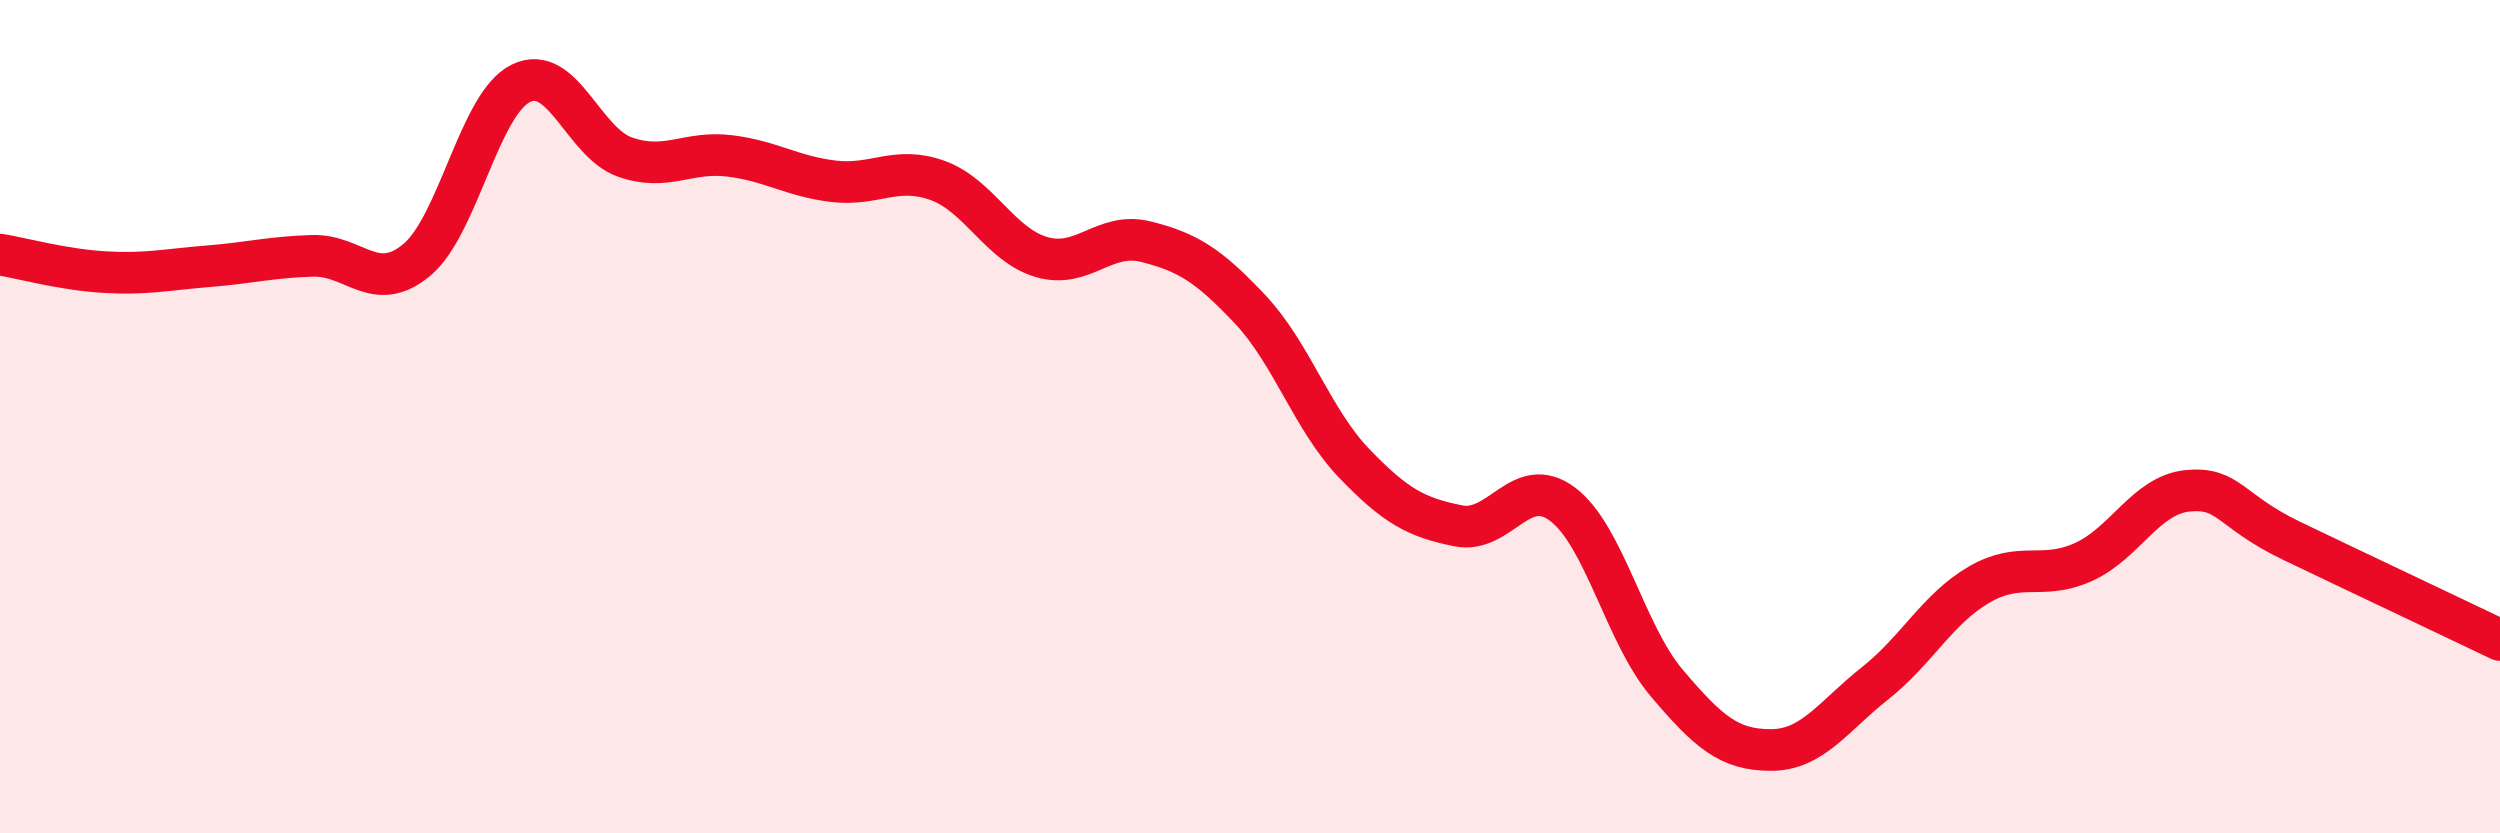
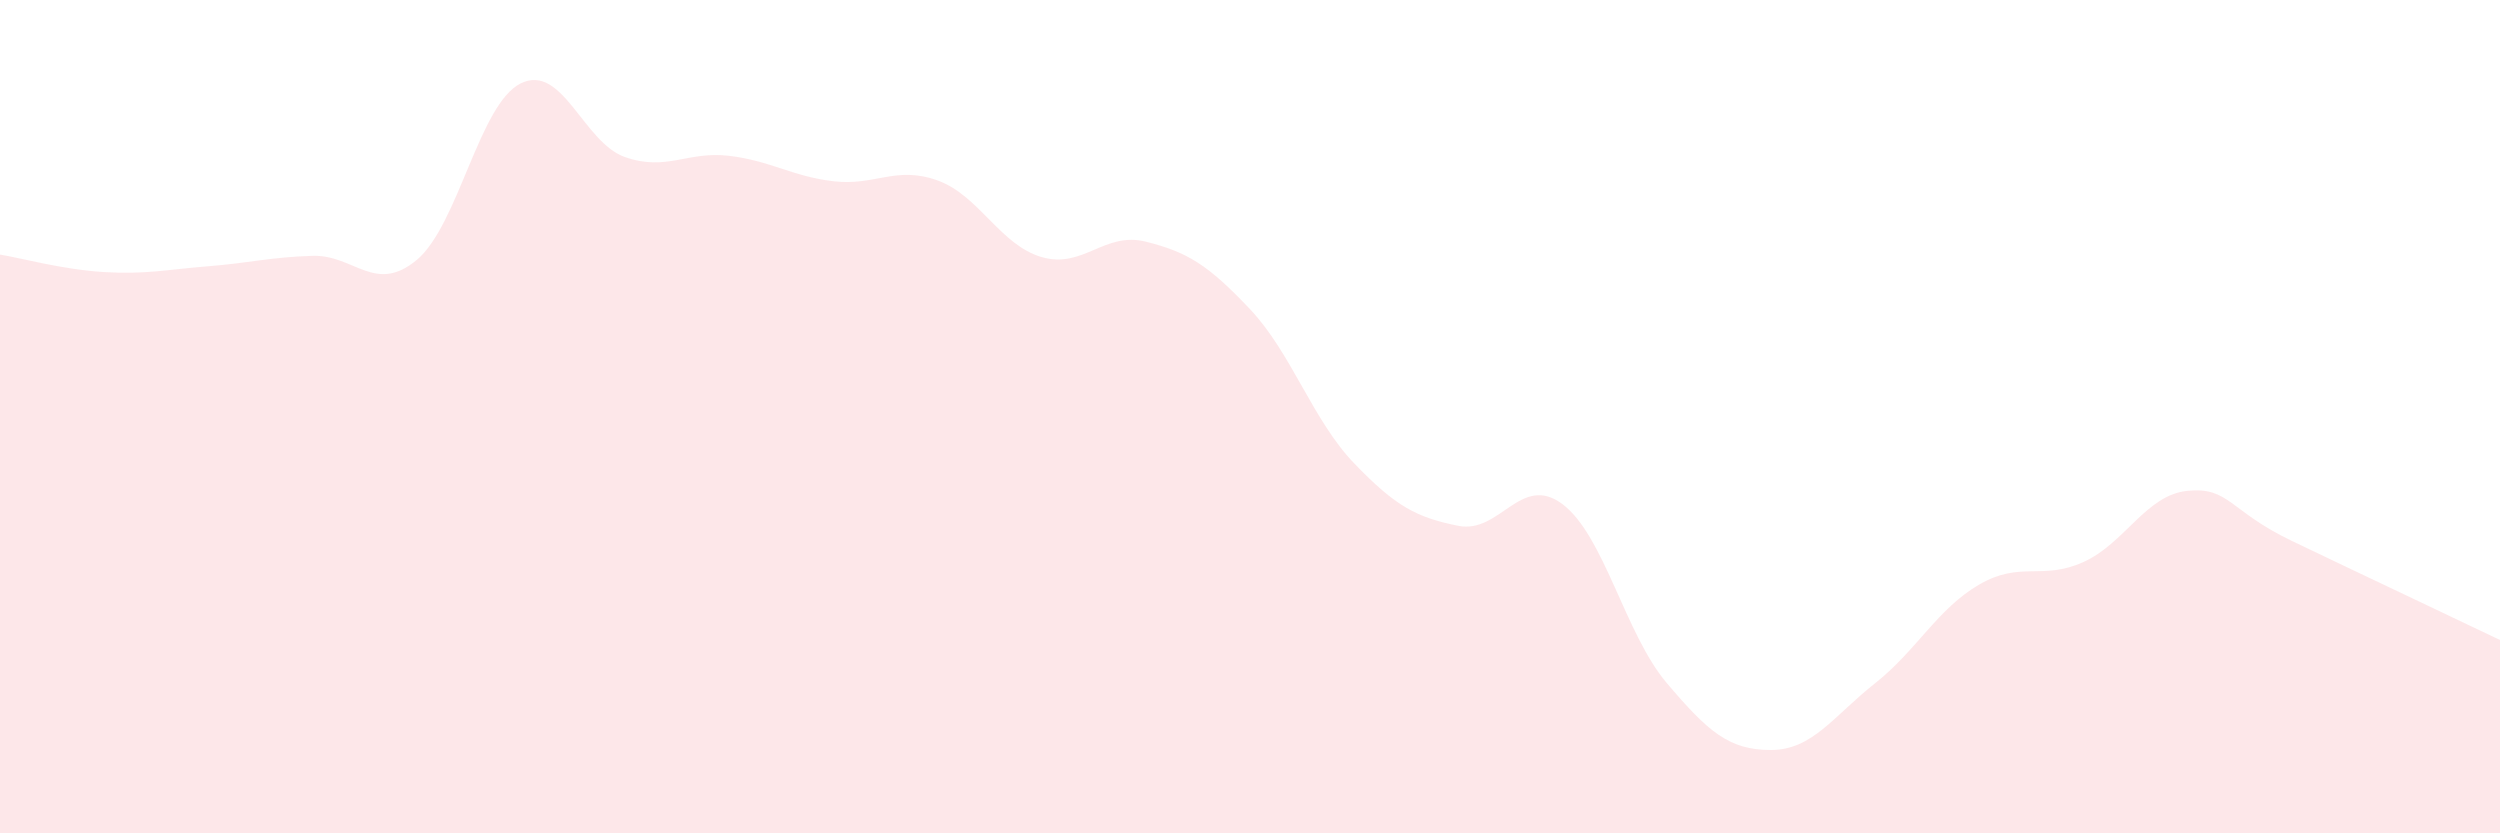
<svg xmlns="http://www.w3.org/2000/svg" width="60" height="20" viewBox="0 0 60 20">
  <path d="M 0,6.11 C 0.5,6.19 1.5,6.47 2.5,6.53 C 3.5,6.59 4,6.47 5,6.39 C 6,6.31 6.5,6.17 7.5,6.14 C 8.5,6.11 9,7.07 10,6.24 C 11,5.41 11.5,2.49 12.5,2 C 13.5,1.51 14,3.42 15,3.77 C 16,4.12 16.5,3.62 17.5,3.74 C 18.5,3.86 19,4.23 20,4.35 C 21,4.47 21.5,3.97 22.5,4.33 C 23.5,4.69 24,5.88 25,6.17 C 26,6.46 26.5,5.55 27.5,5.8 C 28.5,6.05 29,6.36 30,7.42 C 31,8.48 31.5,10.08 32.5,11.12 C 33.5,12.16 34,12.42 35,12.62 C 36,12.82 36.5,11.35 37.5,12.1 C 38.5,12.85 39,15.21 40,16.39 C 41,17.57 41.5,18 42.5,18 C 43.5,18 44,17.19 45,16.4 C 46,15.61 46.5,14.61 47.5,14.03 C 48.5,13.45 49,13.94 50,13.49 C 51,13.04 51.5,11.88 52.5,11.78 C 53.5,11.68 53.5,12.26 55,12.98 C 56.5,13.7 59,14.88 60,15.36L60 20L0 20Z" fill="#EB0A25" opacity="0.1" stroke-linecap="round" stroke-linejoin="round" />
-   <path d="M 0,6.11 C 0.5,6.19 1.5,6.47 2.5,6.53 C 3.5,6.59 4,6.47 5,6.39 C 6,6.31 6.5,6.17 7.5,6.14 C 8.5,6.11 9,7.07 10,6.24 C 11,5.41 11.5,2.49 12.5,2 C 13.5,1.51 14,3.42 15,3.77 C 16,4.12 16.5,3.62 17.5,3.74 C 18.5,3.86 19,4.23 20,4.35 C 21,4.47 21.5,3.97 22.5,4.33 C 23.5,4.69 24,5.88 25,6.17 C 26,6.46 26.5,5.55 27.5,5.8 C 28.5,6.05 29,6.36 30,7.42 C 31,8.48 31.5,10.08 32.5,11.12 C 33.5,12.16 34,12.42 35,12.62 C 36,12.82 36.5,11.35 37.5,12.1 C 38.5,12.85 39,15.21 40,16.39 C 41,17.57 41.5,18 42.5,18 C 43.5,18 44,17.19 45,16.4 C 46,15.61 46.5,14.61 47.5,14.03 C 48.5,13.45 49,13.94 50,13.49 C 51,13.04 51.5,11.88 52.5,11.78 C 53.5,11.68 53.5,12.26 55,12.98 C 56.5,13.7 59,14.88 60,15.36" stroke="#EB0A25" stroke-width="1" fill="none" stroke-linecap="round" stroke-linejoin="round" />
</svg>